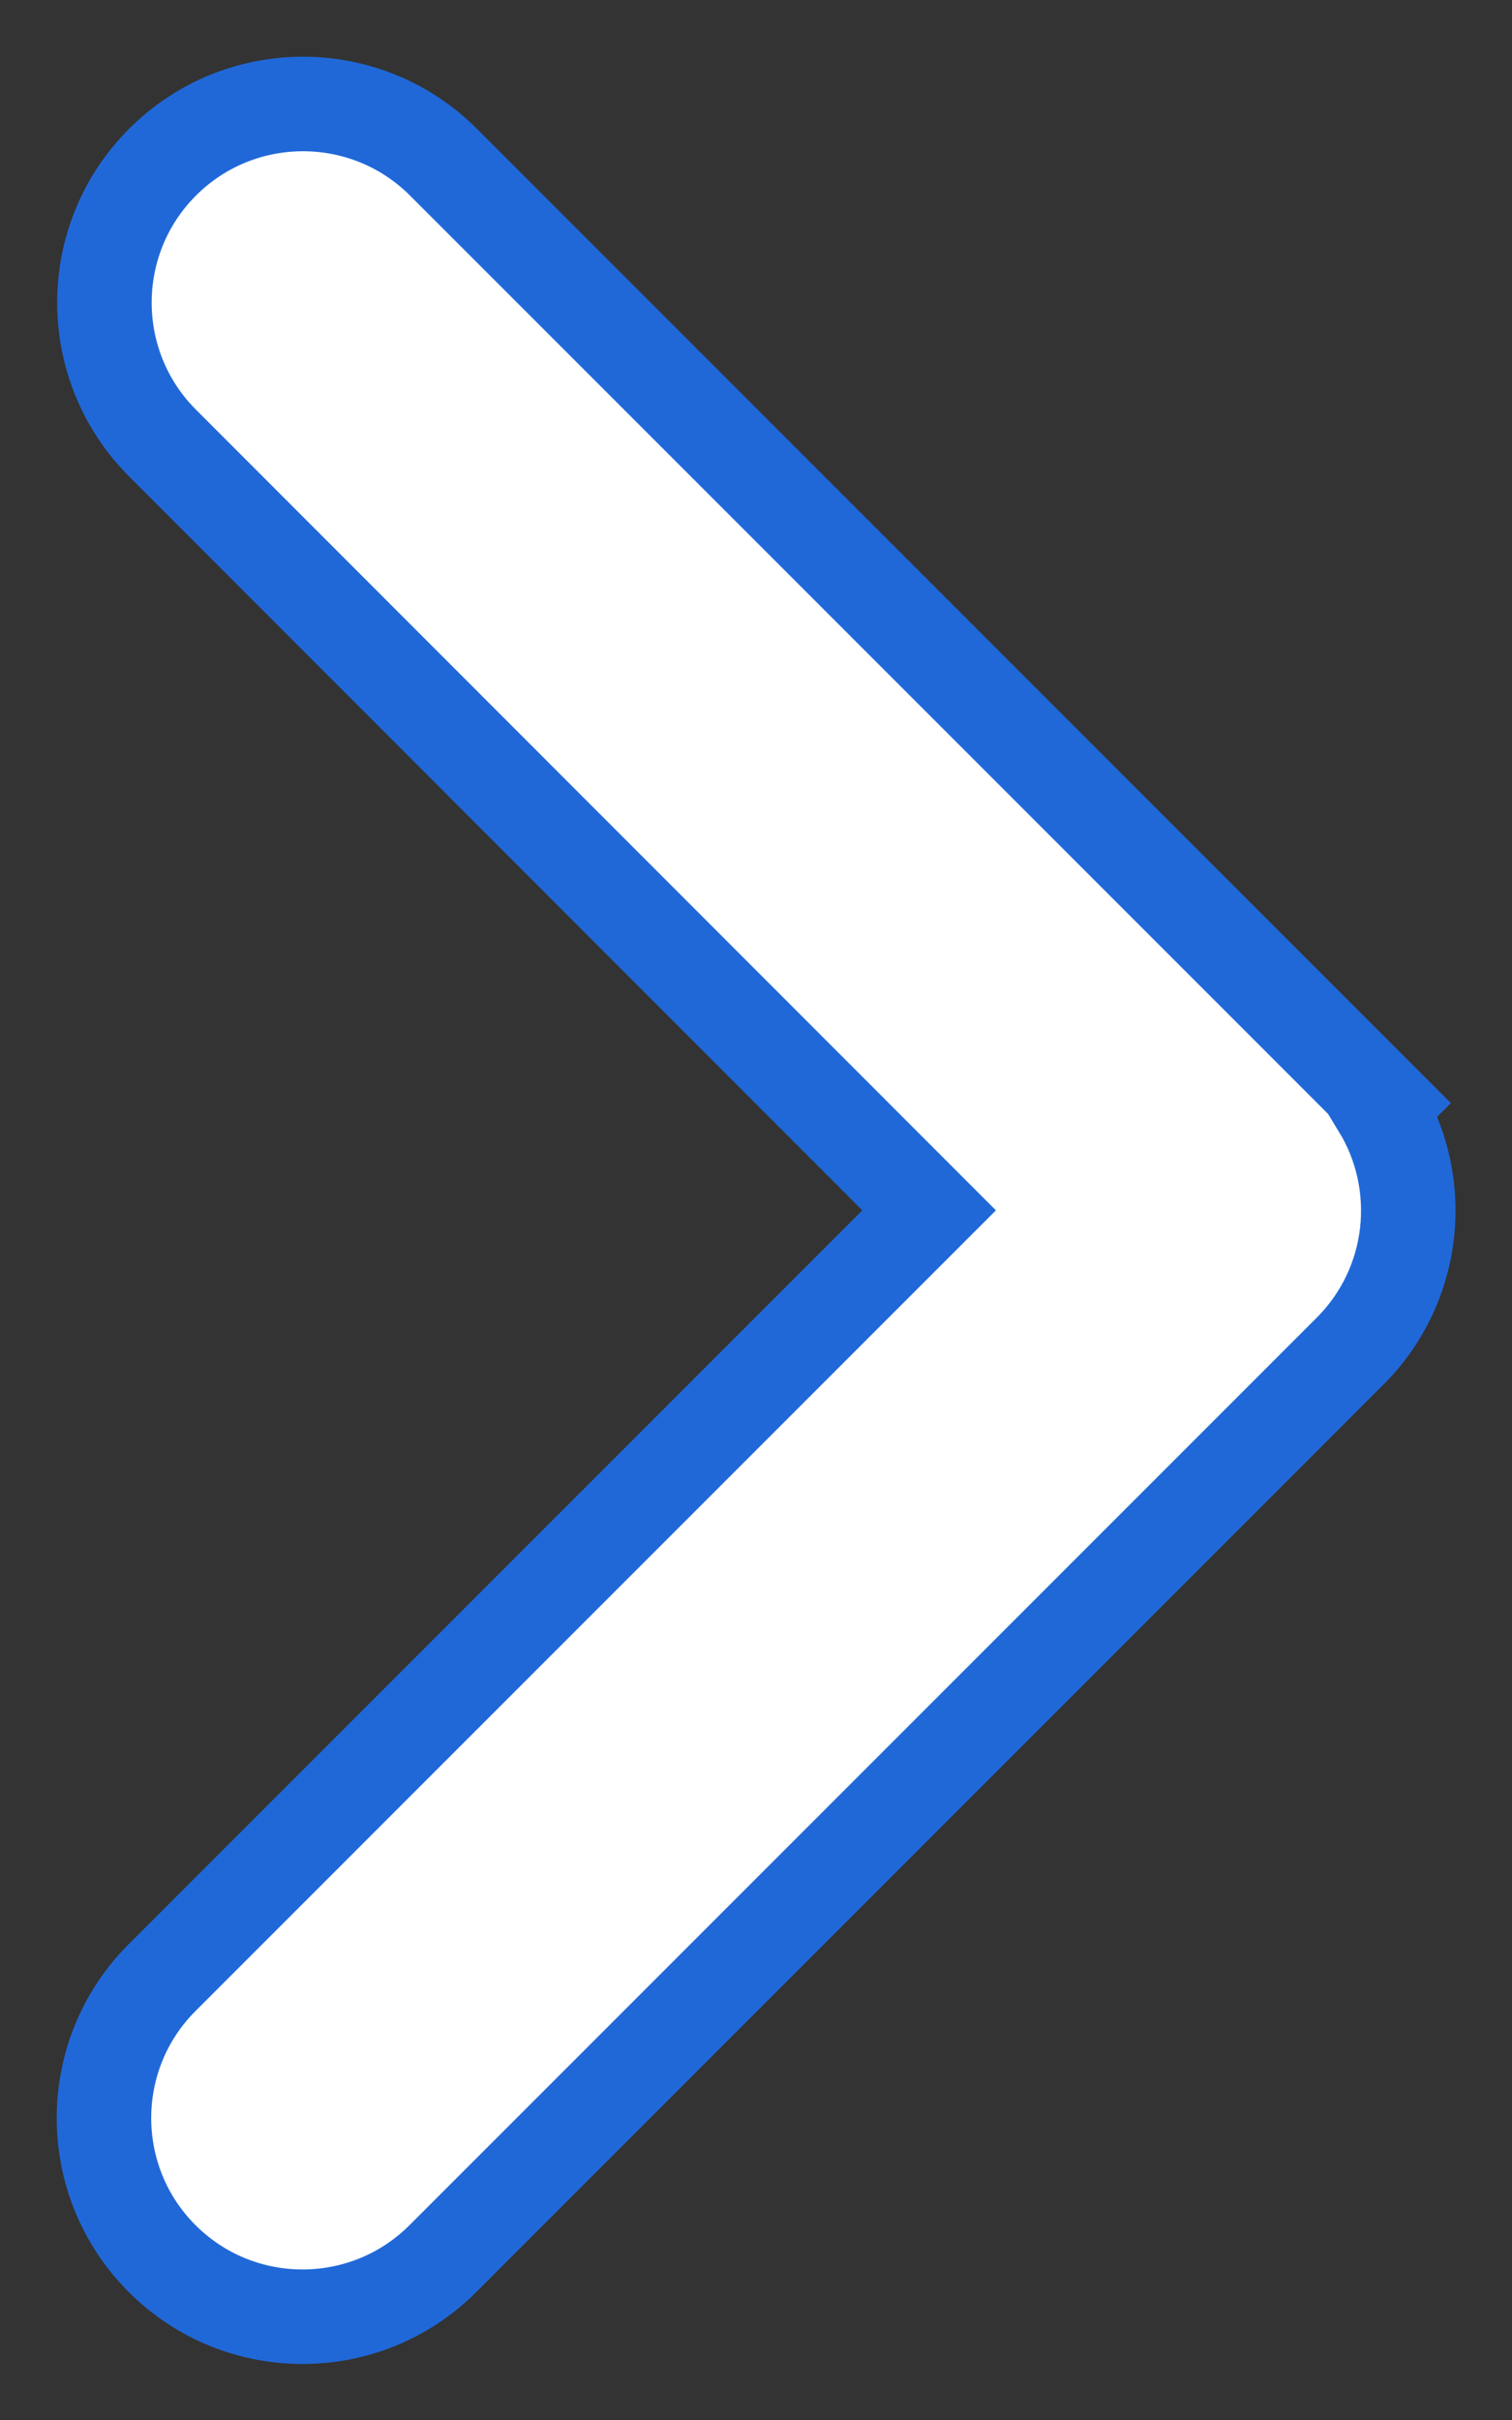
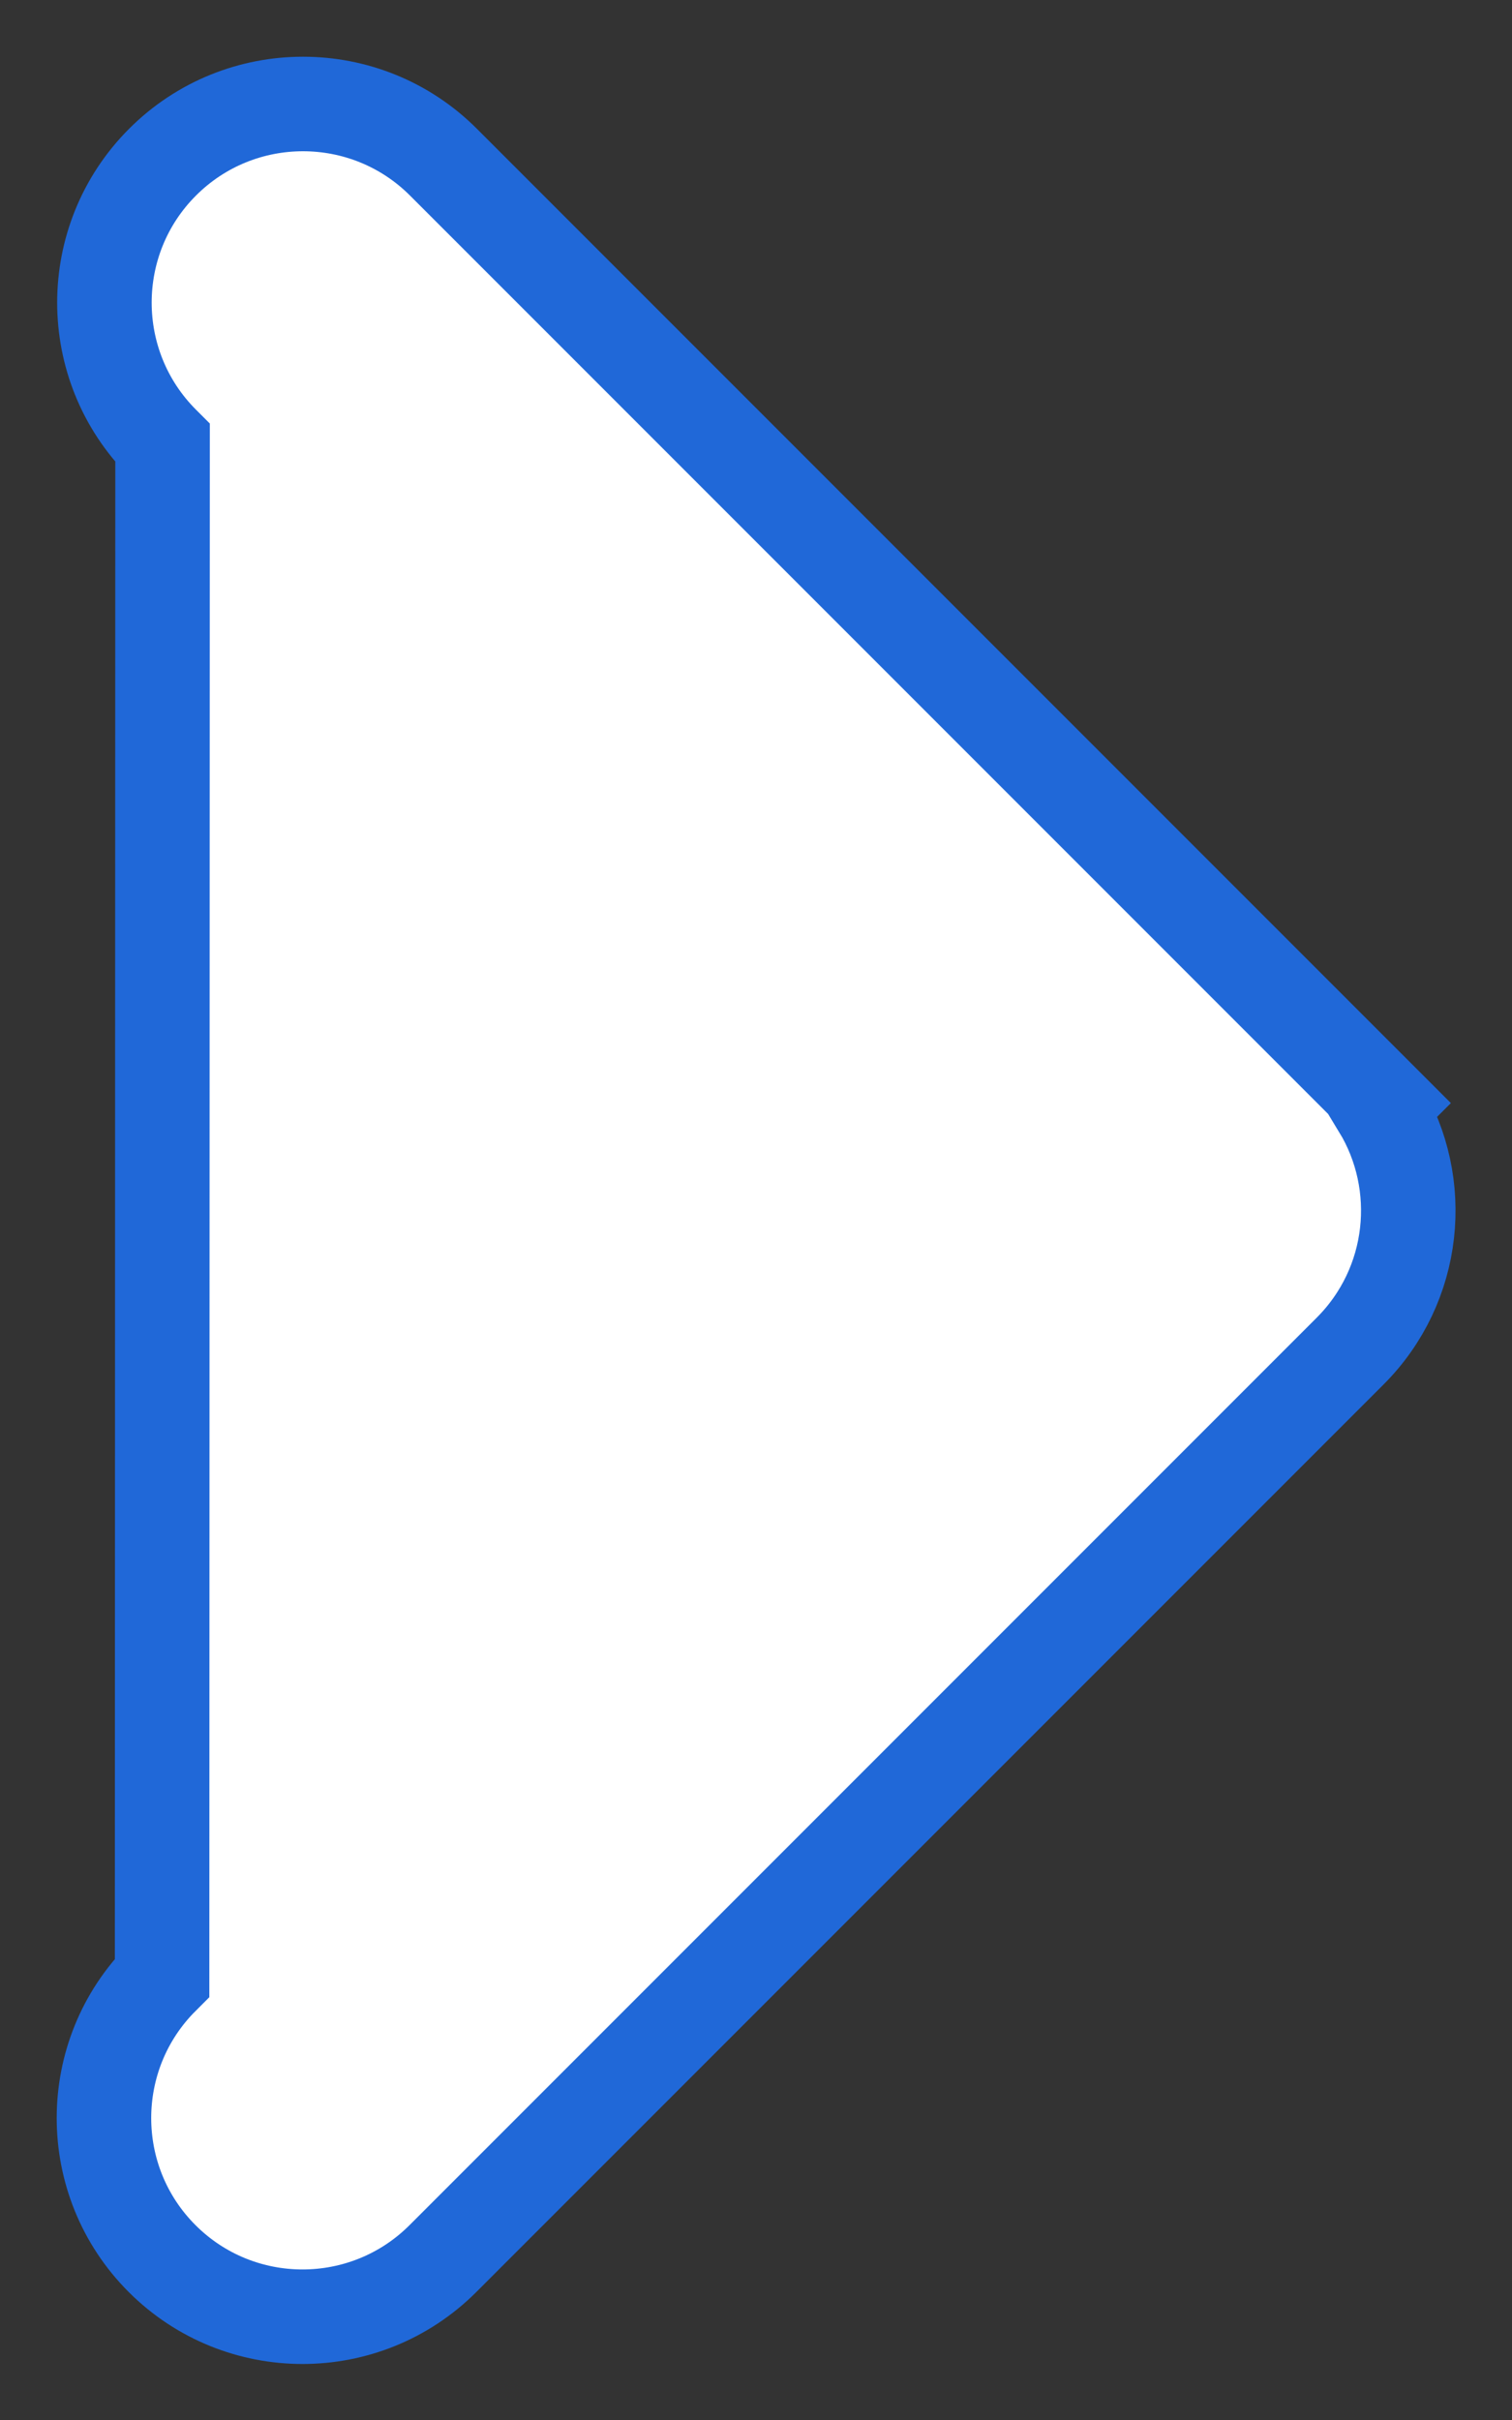
<svg xmlns="http://www.w3.org/2000/svg" width="320" height="512" viewBox="0 0 320 512" fill="none">
  <rect x="0" y="0" width="320" height="512" fill="#333333" stroke="none" />
-   <path d="M291.97 234.323L292.918 233.376L285.846 226.304L93.846 34.304C77.441 17.899 50.809 17.899 34.404 34.304C17.999 50.709 17.999 77.339 34.402 93.744C34.403 93.745 34.403 93.745 34.404 93.746L196.635 256.073L34.304 418.404C17.899 434.809 17.899 461.441 34.304 477.846C50.709 494.251 77.341 494.251 93.746 477.846L285.746 285.846C299.715 271.877 301.789 250.494 291.97 234.323Z" fill="white" stroke="#2068D8" stroke-width="20" />
+   <path d="M291.97 234.323L292.918 233.376L285.846 226.304L93.846 34.304C77.441 17.899 50.809 17.899 34.404 34.304C17.999 50.709 17.999 77.339 34.402 93.744C34.403 93.745 34.403 93.745 34.404 93.746L34.304 418.404C17.899 434.809 17.899 461.441 34.304 477.846C50.709 494.251 77.341 494.251 93.746 477.846L285.746 285.846C299.715 271.877 301.789 250.494 291.97 234.323Z" fill="white" stroke="#2068D8" stroke-width="20" />
</svg>